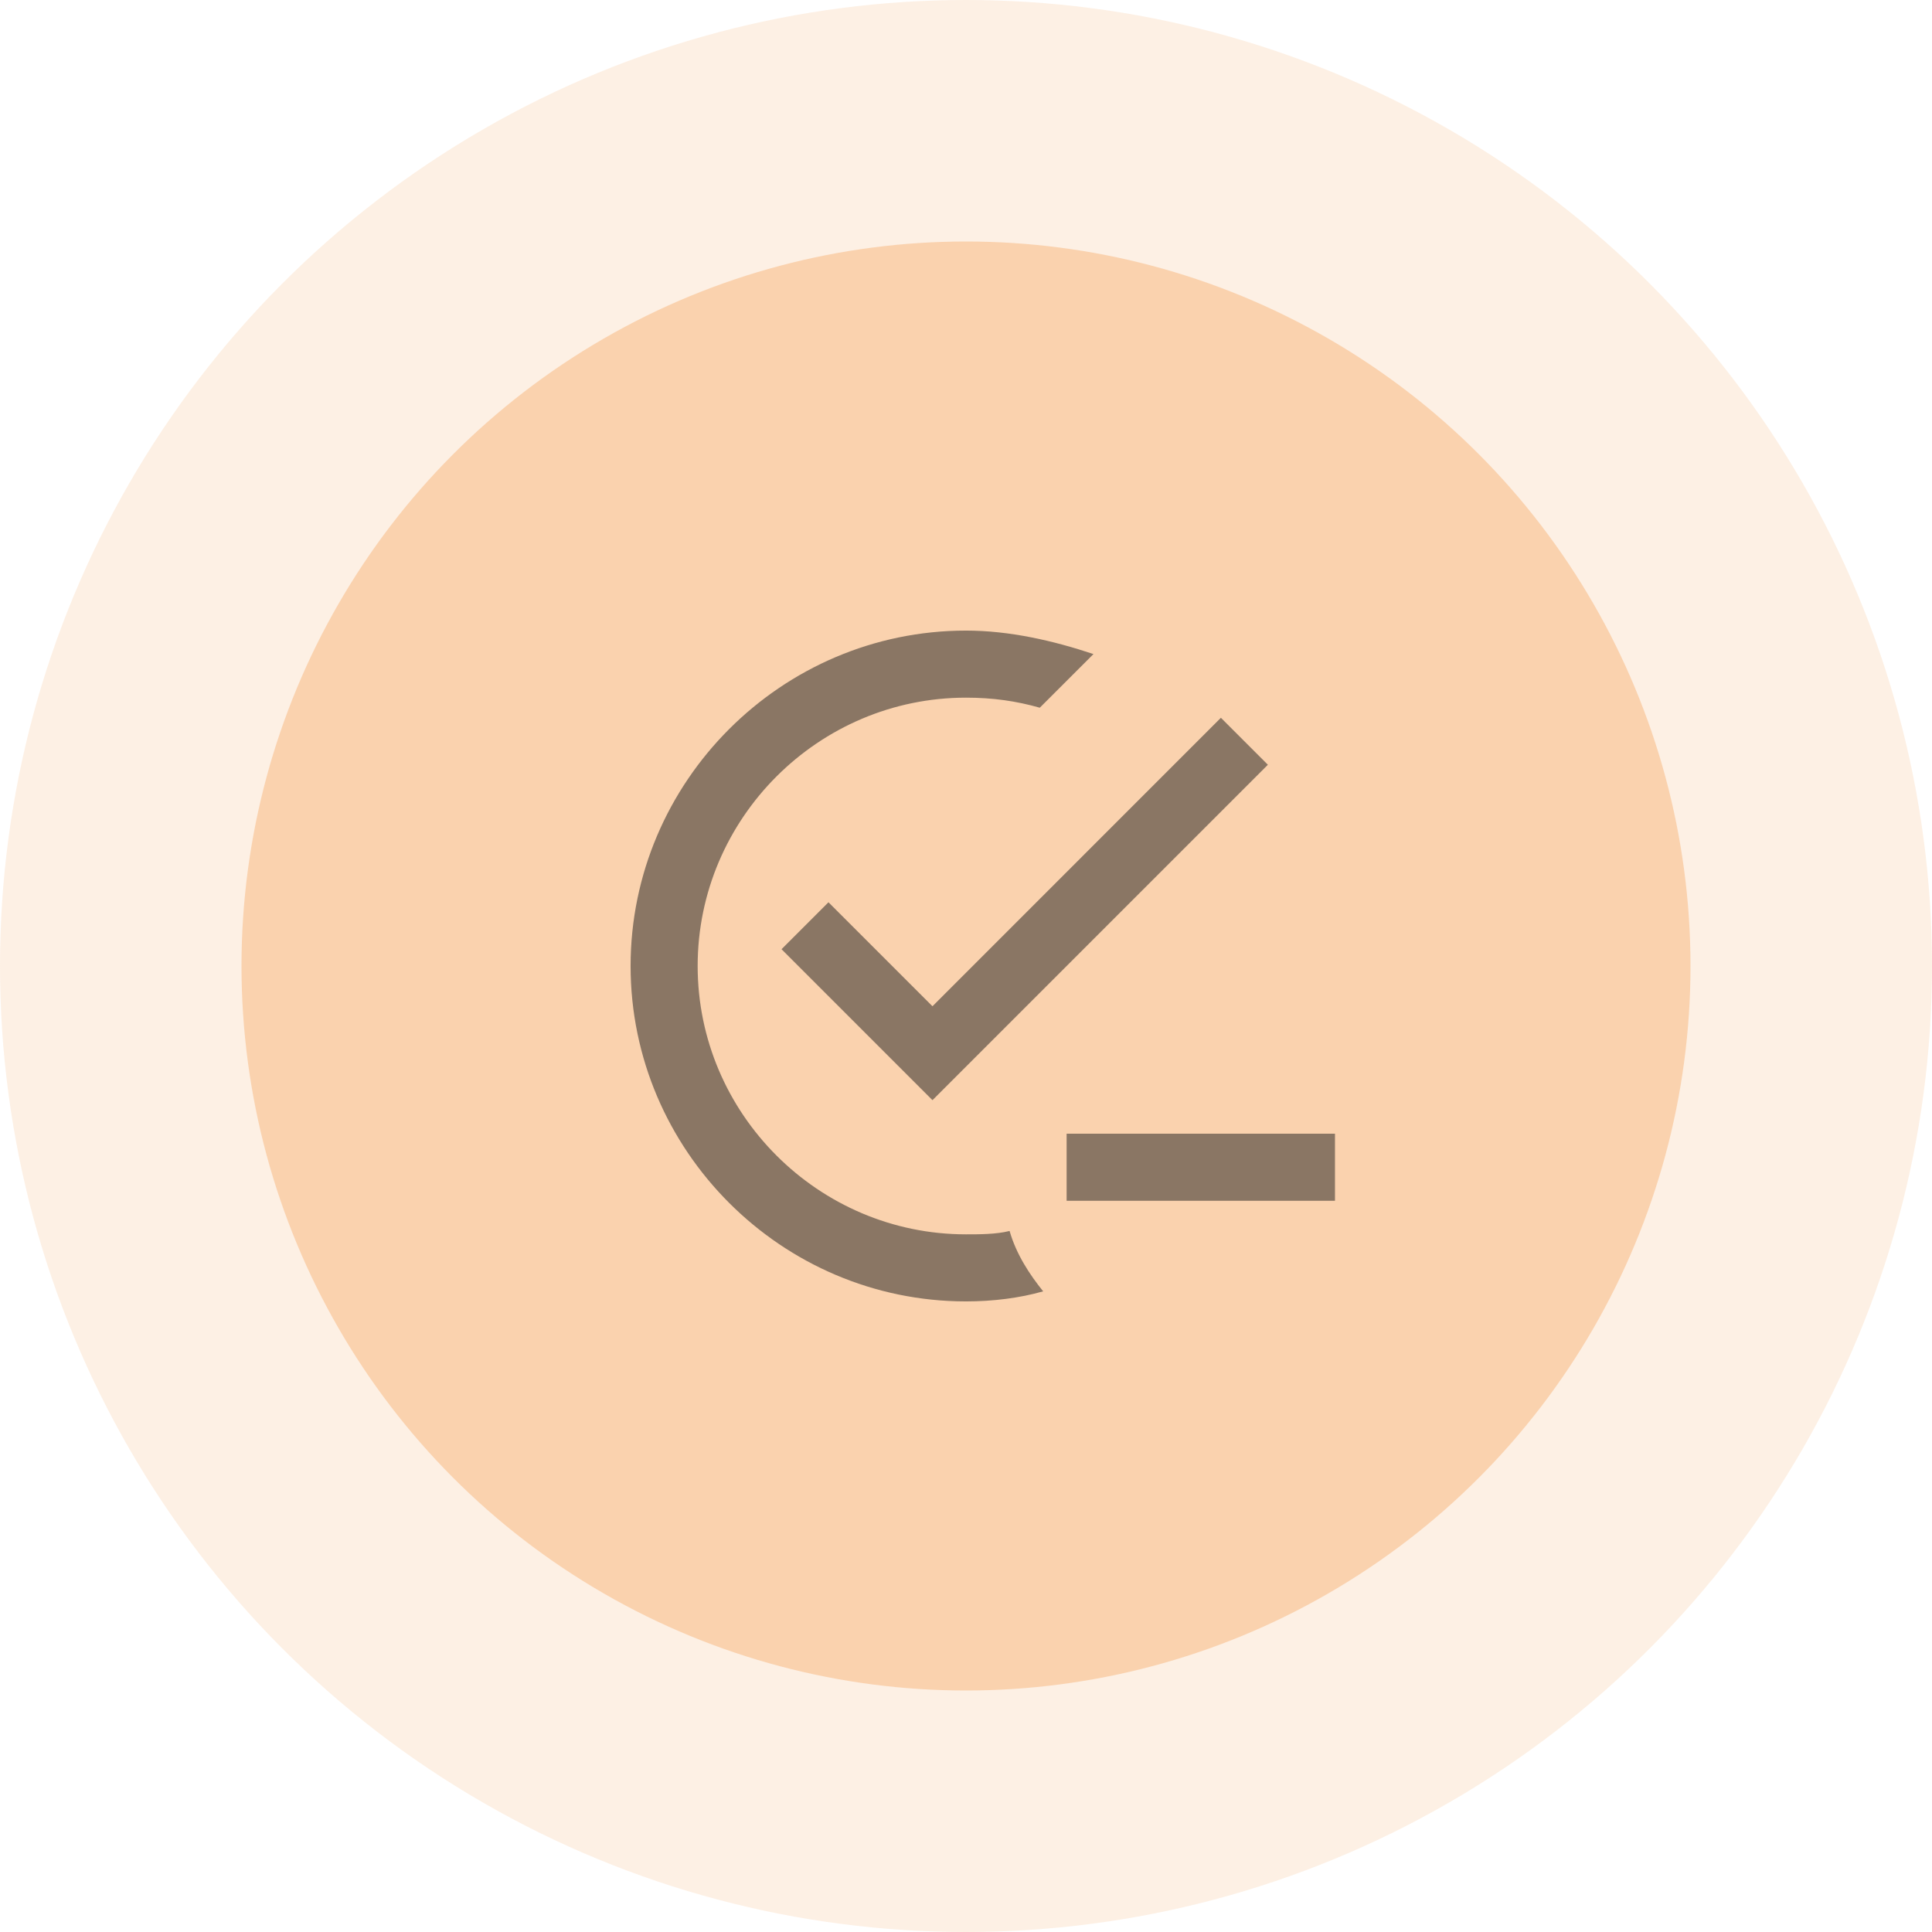
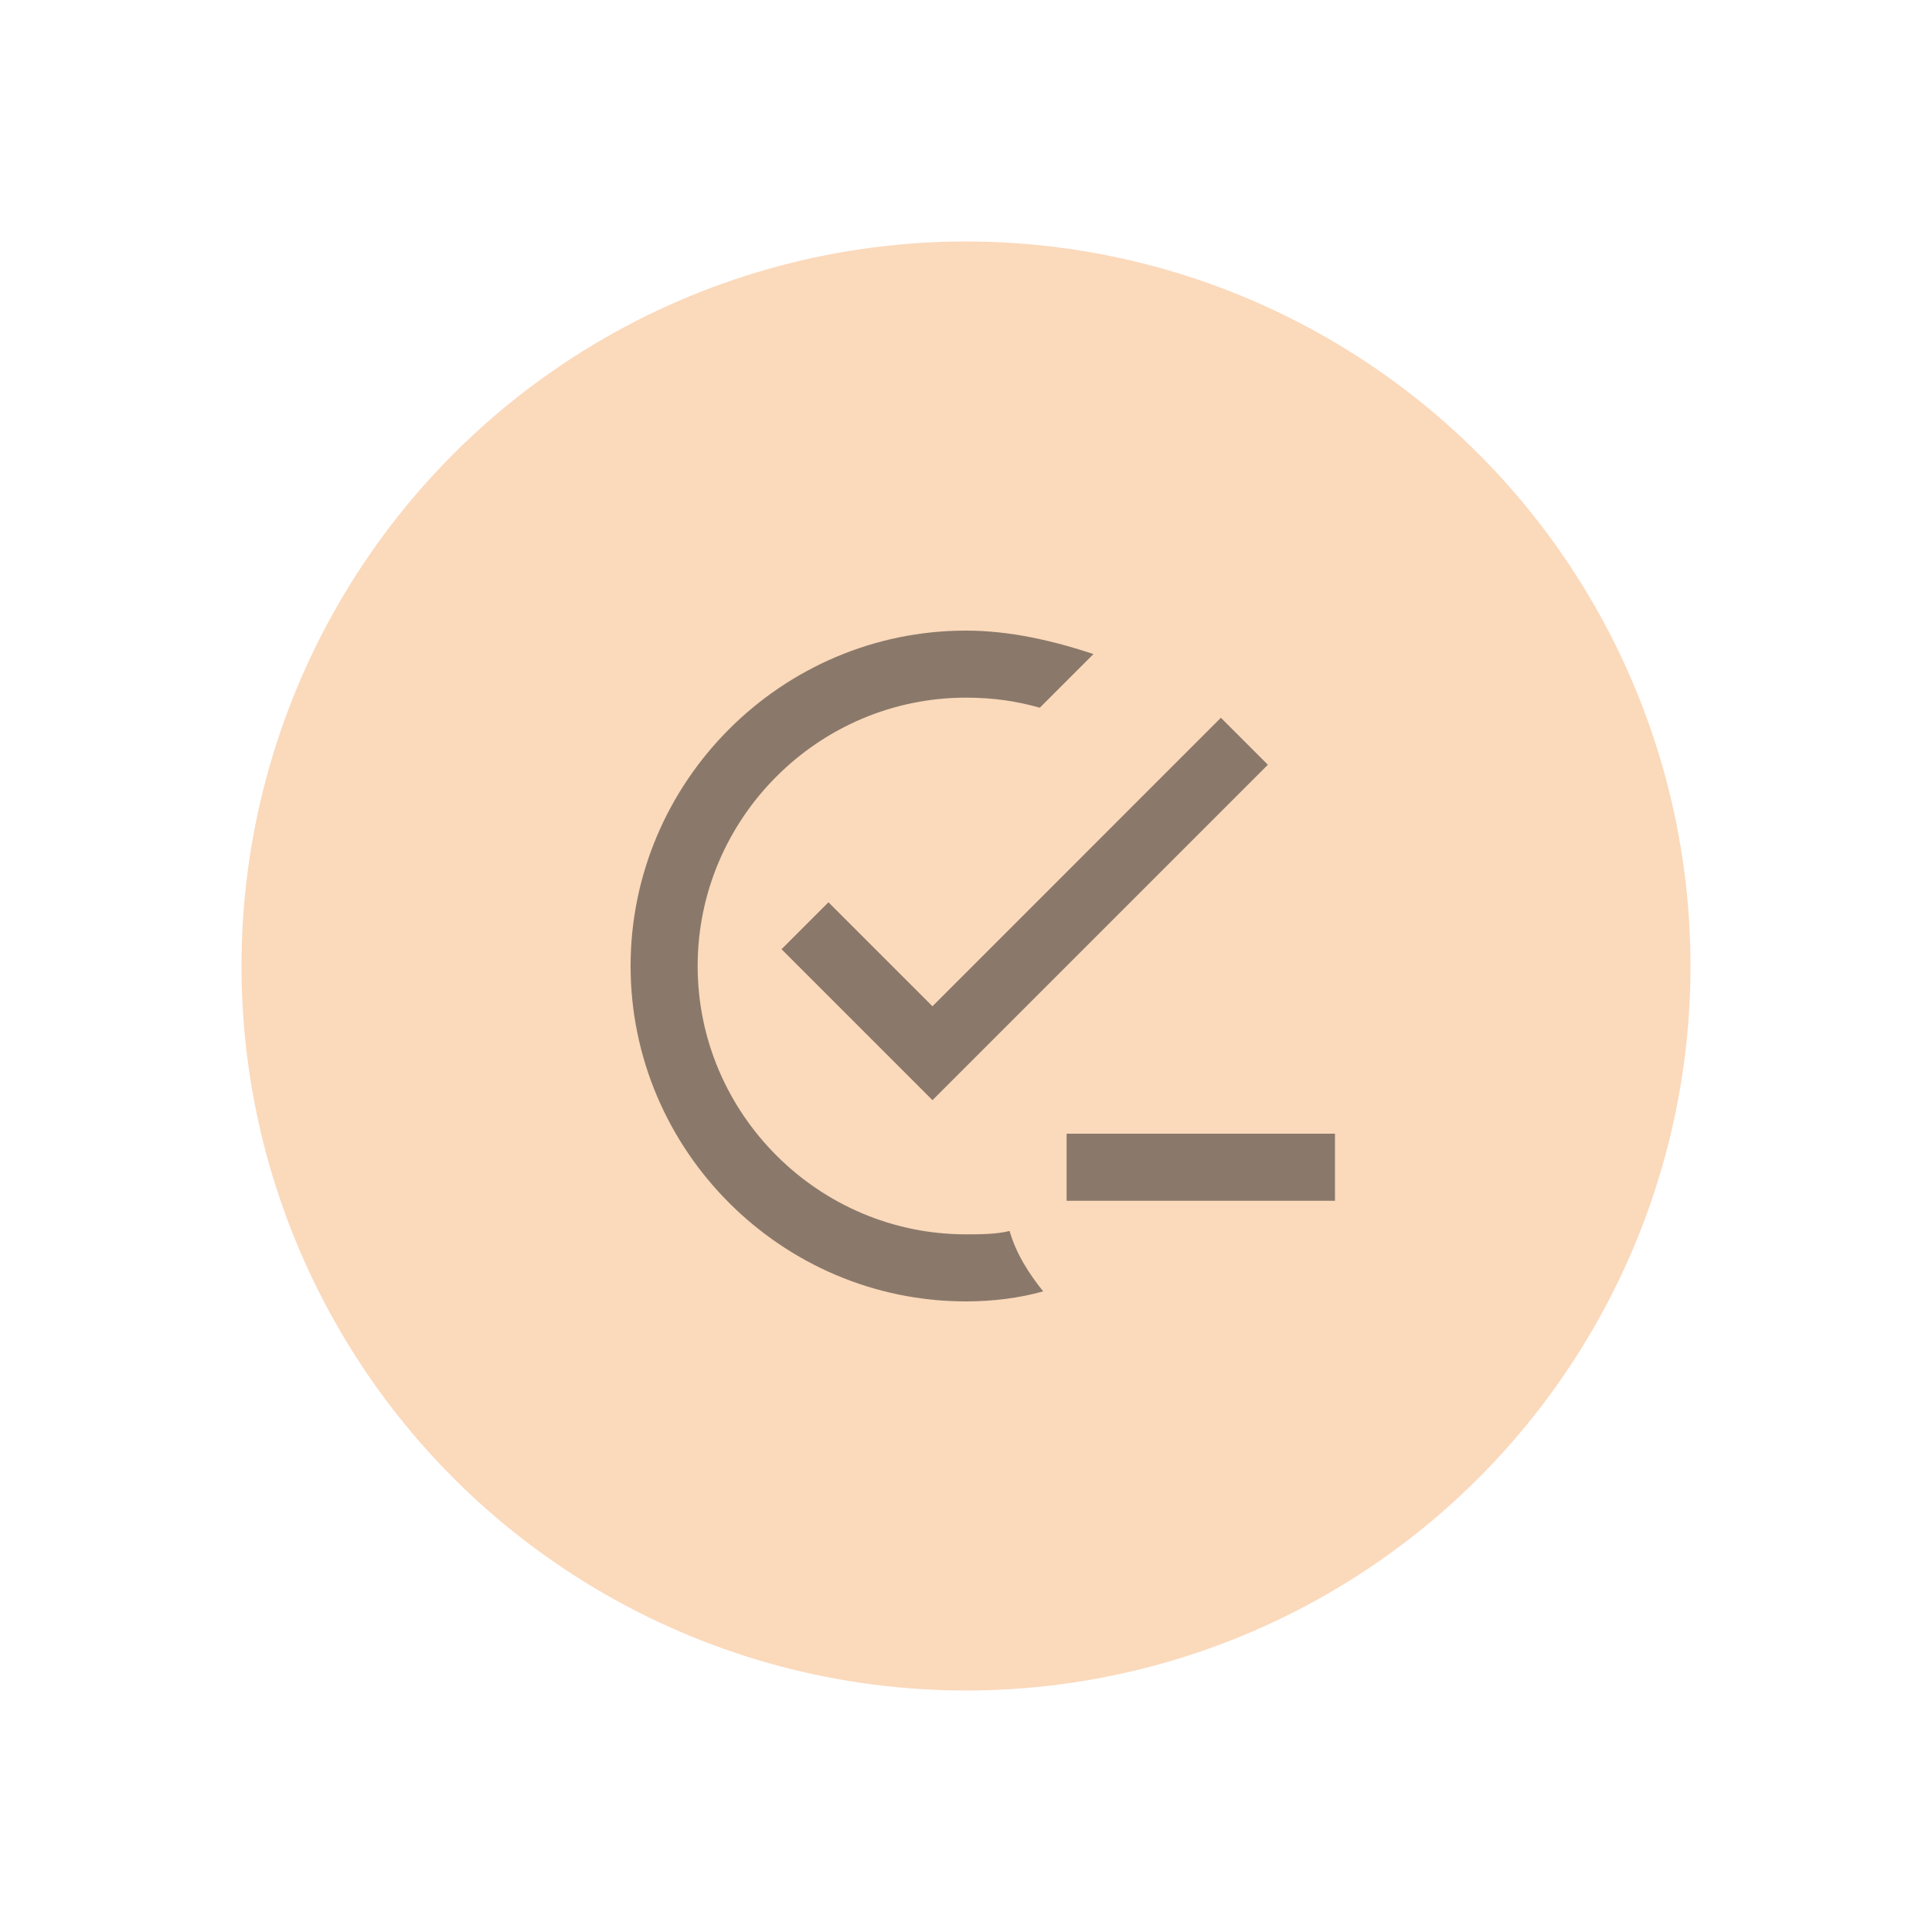
<svg xmlns="http://www.w3.org/2000/svg" width="48" height="48" viewBox="0 0 48 48" fill="none">
-   <circle cx="24" cy="24" r="24" fill="#F8B479" fill-opacity="0.2" />
  <circle cx="24" cy="24" r="18" fill="#F8B479" fill-opacity="0.5" />
  <path d="M25.917 32.083C25.333 32.25 24.667 32.333 24 32.333C19.417 32.333 15.667 28.583 15.667 24C15.667 19.417 19.417 15.667 24 15.667C25.083 15.667 26.167 15.917 27.167 16.25L25.833 17.583C25.25 17.417 24.667 17.333 24 17.333C20.333 17.333 17.333 20.333 17.333 24C17.333 27.667 20.333 30.667 24 30.667C24.333 30.667 24.75 30.667 25.083 30.583C25.25 31.167 25.583 31.667 25.917 32.083ZM20.583 22.417L19.417 23.583L23.167 27.333L31.5 19L30.333 17.833L23.167 25L20.583 22.417ZM26.5 28.167V29.833H33.167V28.167H26.5Z" fill="#1A1A1A" fill-opacity="0.5" />
</svg>